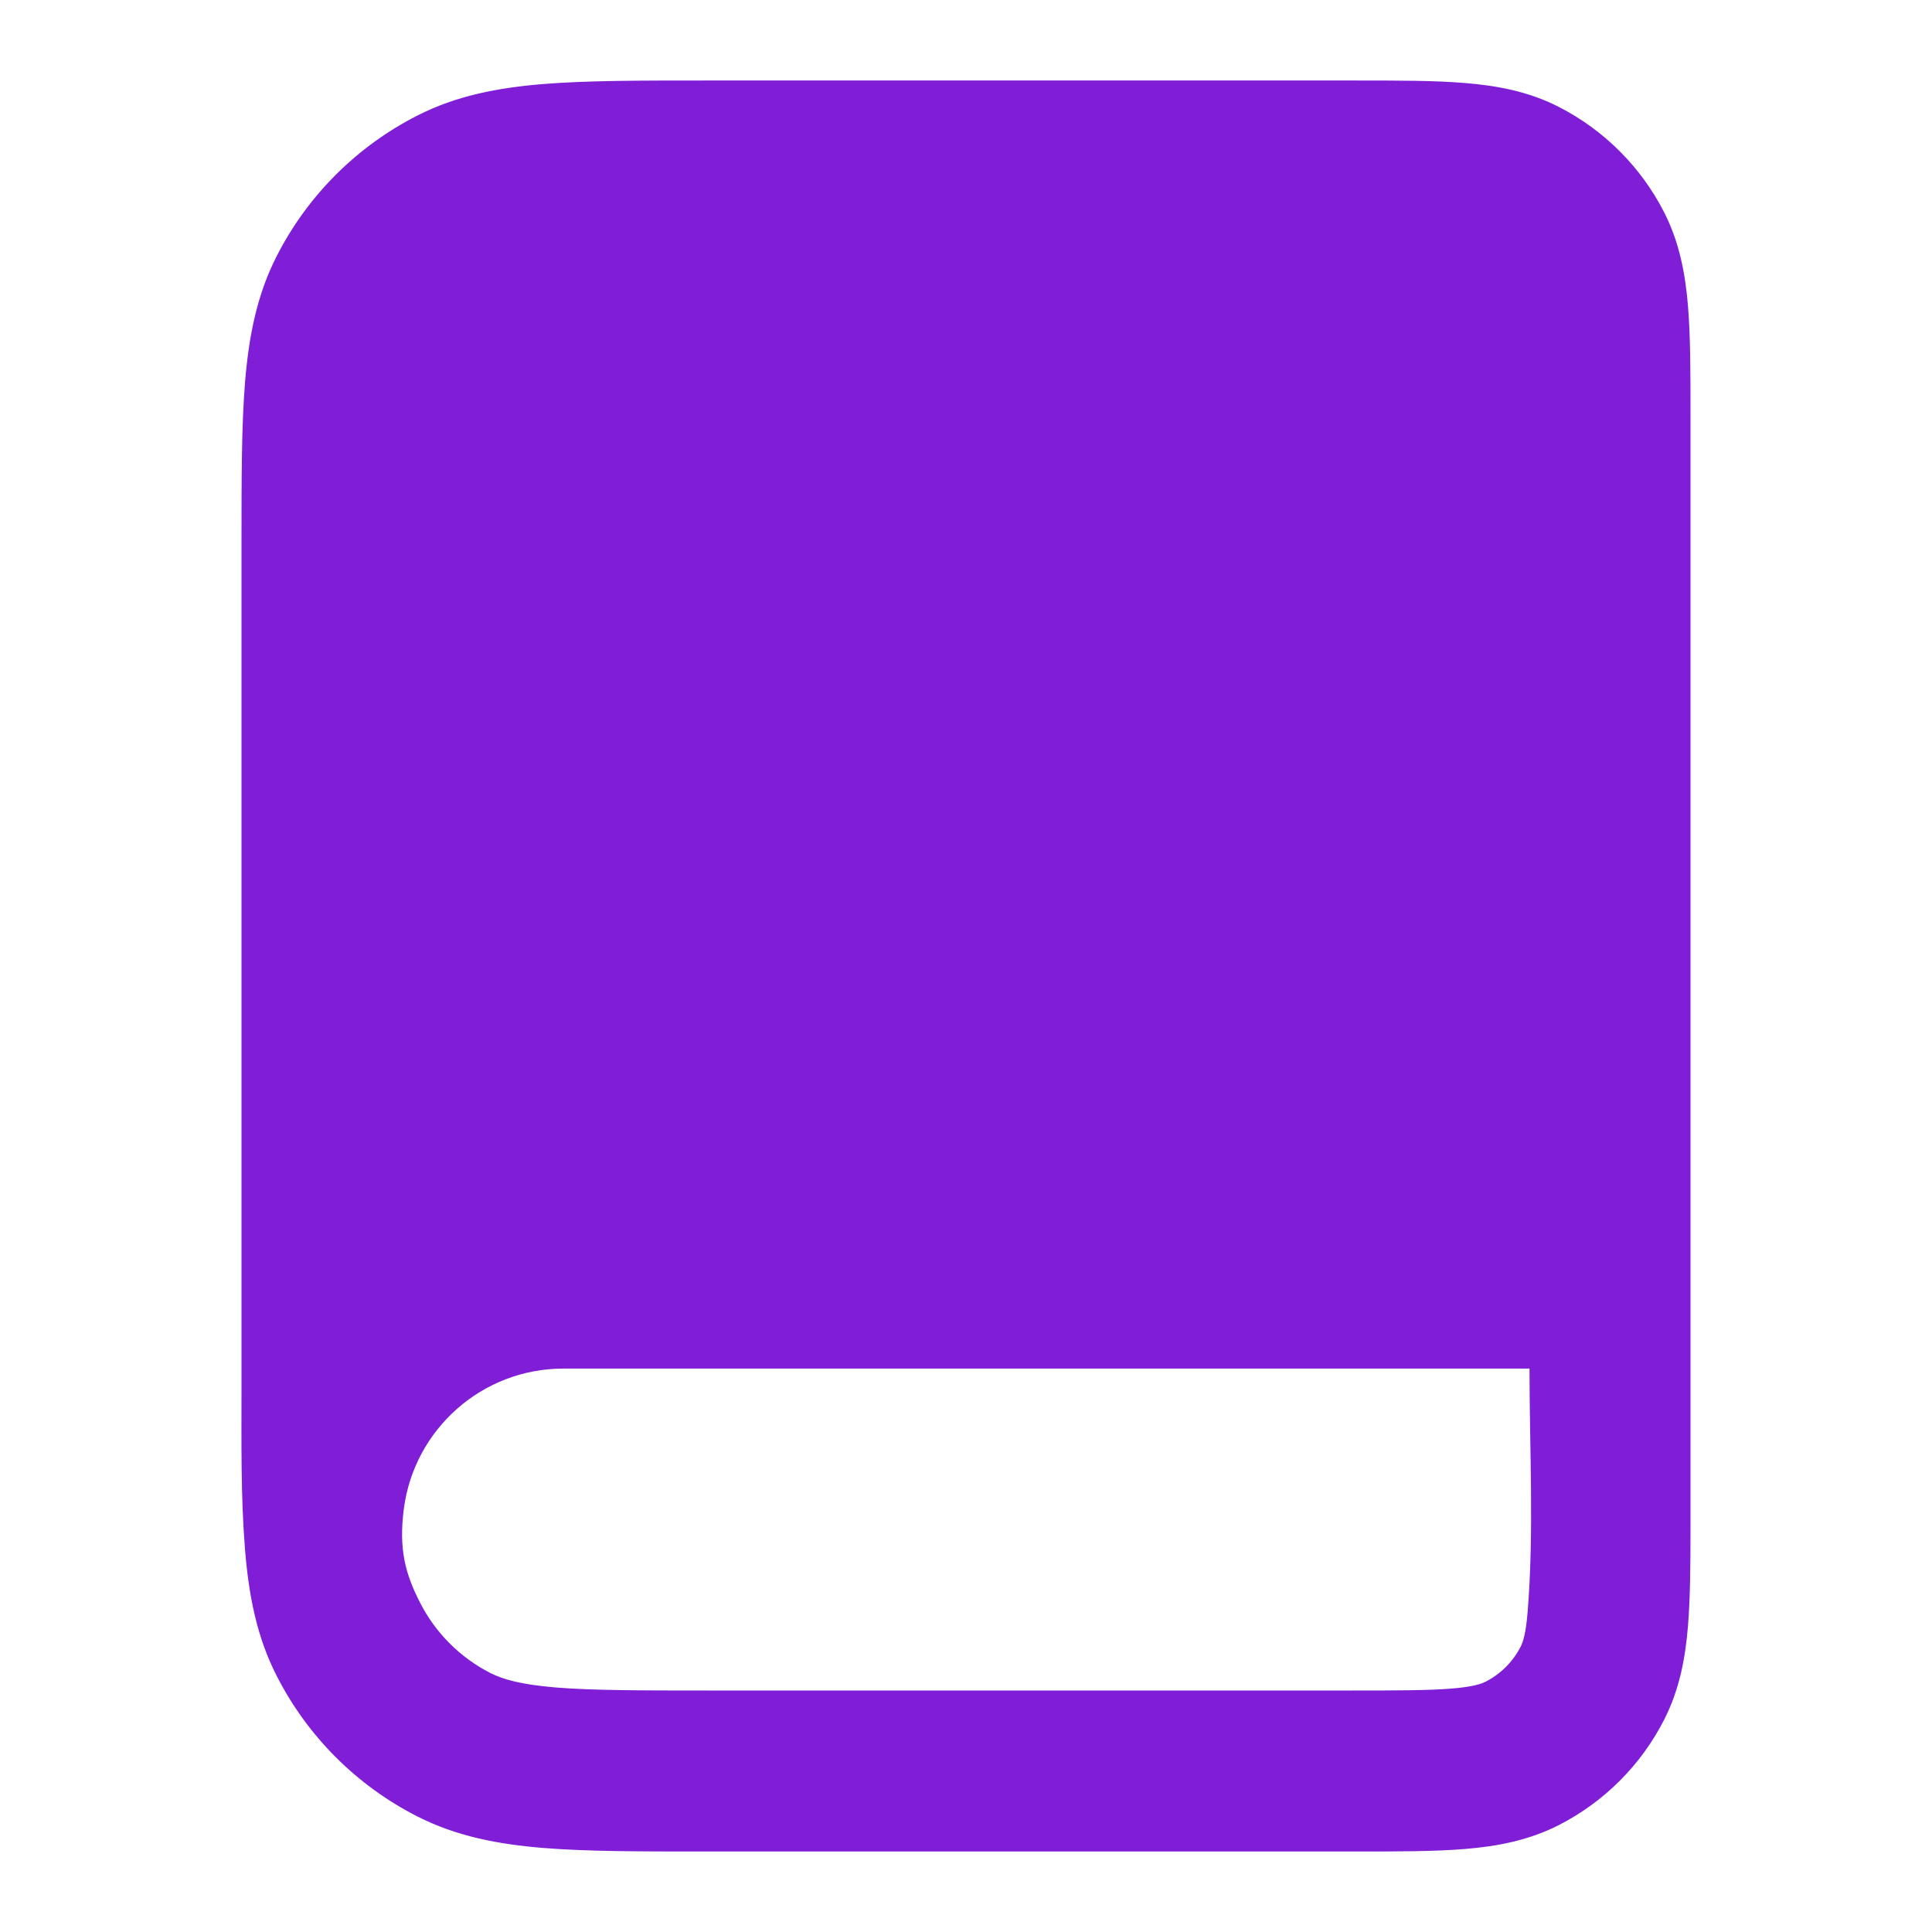
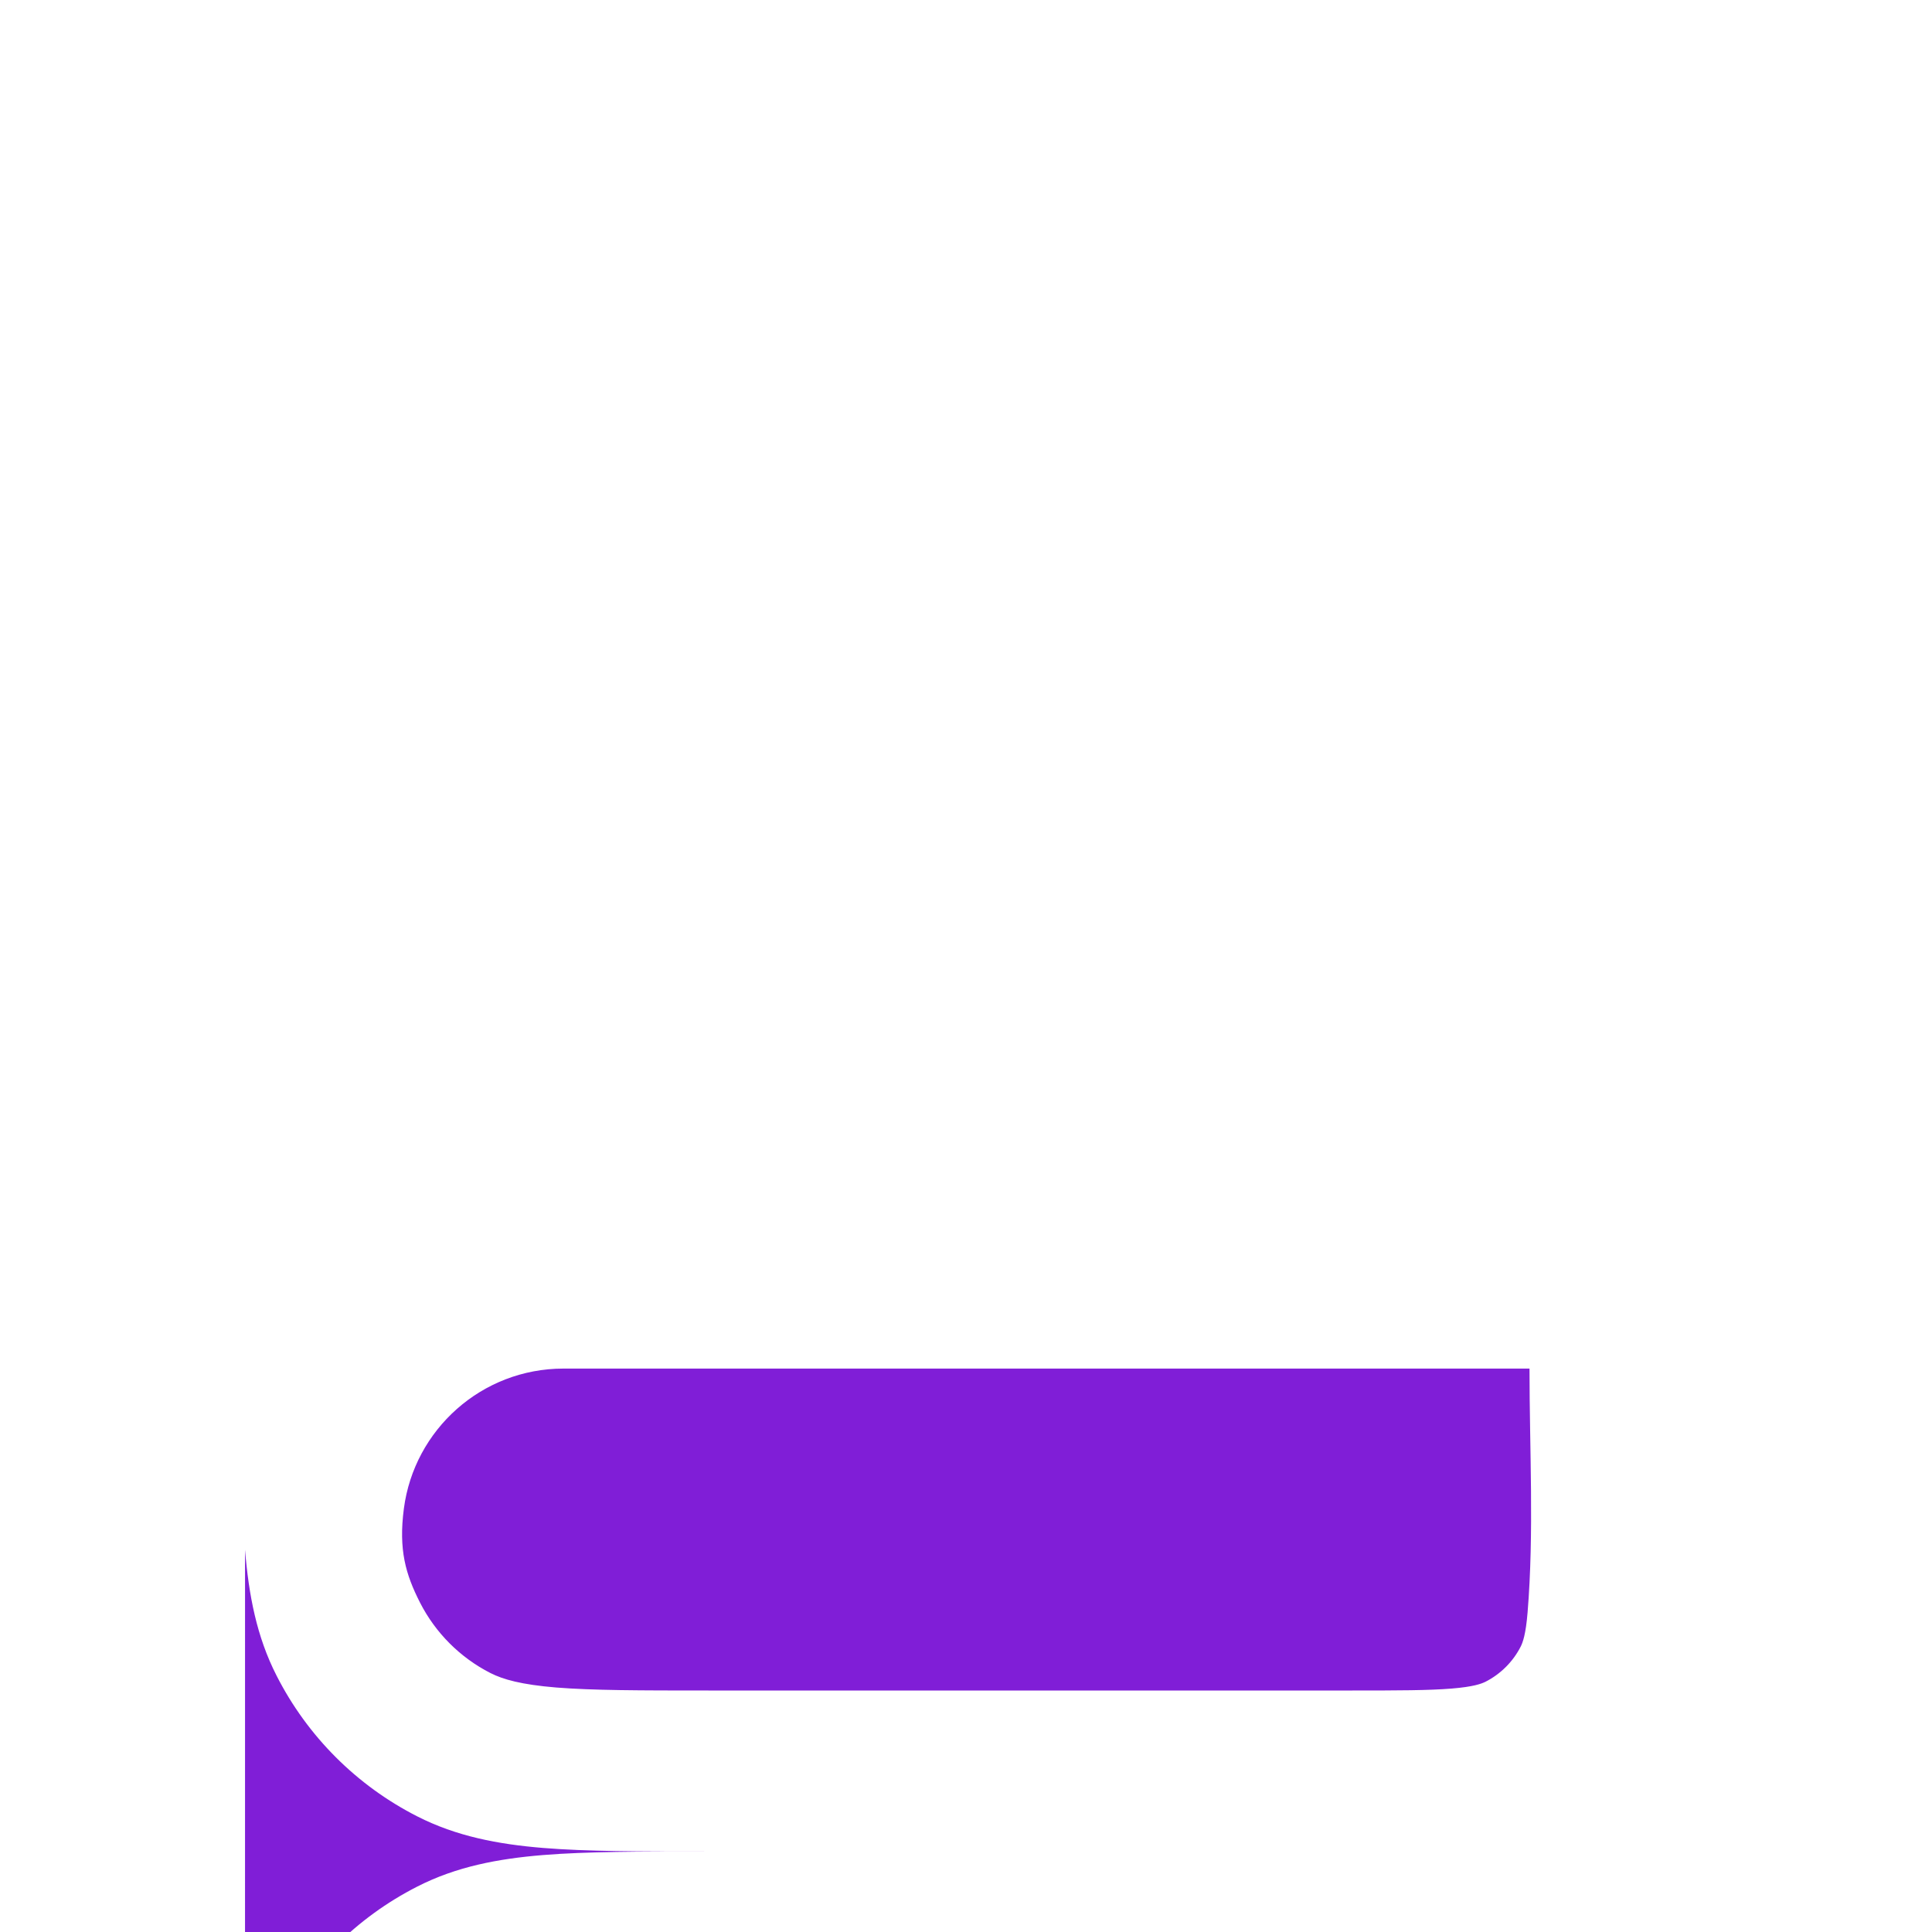
<svg xmlns="http://www.w3.org/2000/svg" fill="none" height="24" viewBox="0 0 24 24" width="24">
-   <path clip-rule="evenodd" d="m3.044 19.252c.046.562.144 1.079.392 1.564.383.753.995 1.365 1.748 1.748.485.247 1.002.346 1.564.392.541.044 1.206.044 2.01.044h8.08c.527 0 .982 0 1.357-.031.395-.032.789-.104 1.167-.296.565-.288 1.024-.747 1.311-1.311.193-.378.264-.772.296-1.167.027-.336.031-.736.031-1.195 0-4.613 0-9.226 0-13.839 0-.527 0-.982-.031-1.356-.032-.395-.104-.789-.296-1.167-.288-.564-.747-1.023-1.311-1.311-.378-.193-.772-.264-1.167-.296-.375-.031-.829-.031-1.356-.031h-8.08c-.805-0-1.469-0-2.011.044-.562.046-1.079.144-1.564.392-.753.383-1.365.995-1.748 1.748-.247.485-.346 1.002-.392 1.564-.044.541-.044 1.206-.044 2.011v10.483c-0.0.671-.01 1.342.044 2.01zm15.932.78c-.022.272-.06.372-.085.422-.096.188-.249.341-.437.437-.05.025-.15.063-.422.085-.283.023-.656.024-1.232.024h-8c-.857 0-1.439-.001-1.889-.037-.438-.036-.663-.101-.819-.18-.376-.192-.682-.498-.874-.874-.179-.352-.268-.656-.201-1.168.128-.982.967-1.74 1.983-1.74h12c0 1.005.058 2.03-.024 3.032z" fill="#801ed7" fill-rule="evenodd" />
+   <path clip-rule="evenodd" d="m3.044 19.252c.046.562.144 1.079.392 1.564.383.753.995 1.365 1.748 1.748.485.247 1.002.346 1.564.392.541.044 1.206.044 2.01.044h8.08h-8.08c-.805-0-1.469-0-2.011.044-.562.046-1.079.144-1.564.392-.753.383-1.365.995-1.748 1.748-.247.485-.346 1.002-.392 1.564-.044.541-.044 1.206-.044 2.011v10.483c-0.0.671-.01 1.342.044 2.01zm15.932.78c-.022.272-.06.372-.085.422-.096.188-.249.341-.437.437-.05.025-.15.063-.422.085-.283.023-.656.024-1.232.024h-8c-.857 0-1.439-.001-1.889-.037-.438-.036-.663-.101-.819-.18-.376-.192-.682-.498-.874-.874-.179-.352-.268-.656-.201-1.168.128-.982.967-1.74 1.983-1.74h12c0 1.005.058 2.03-.024 3.032z" fill="#801ed7" fill-rule="evenodd" />
</svg>